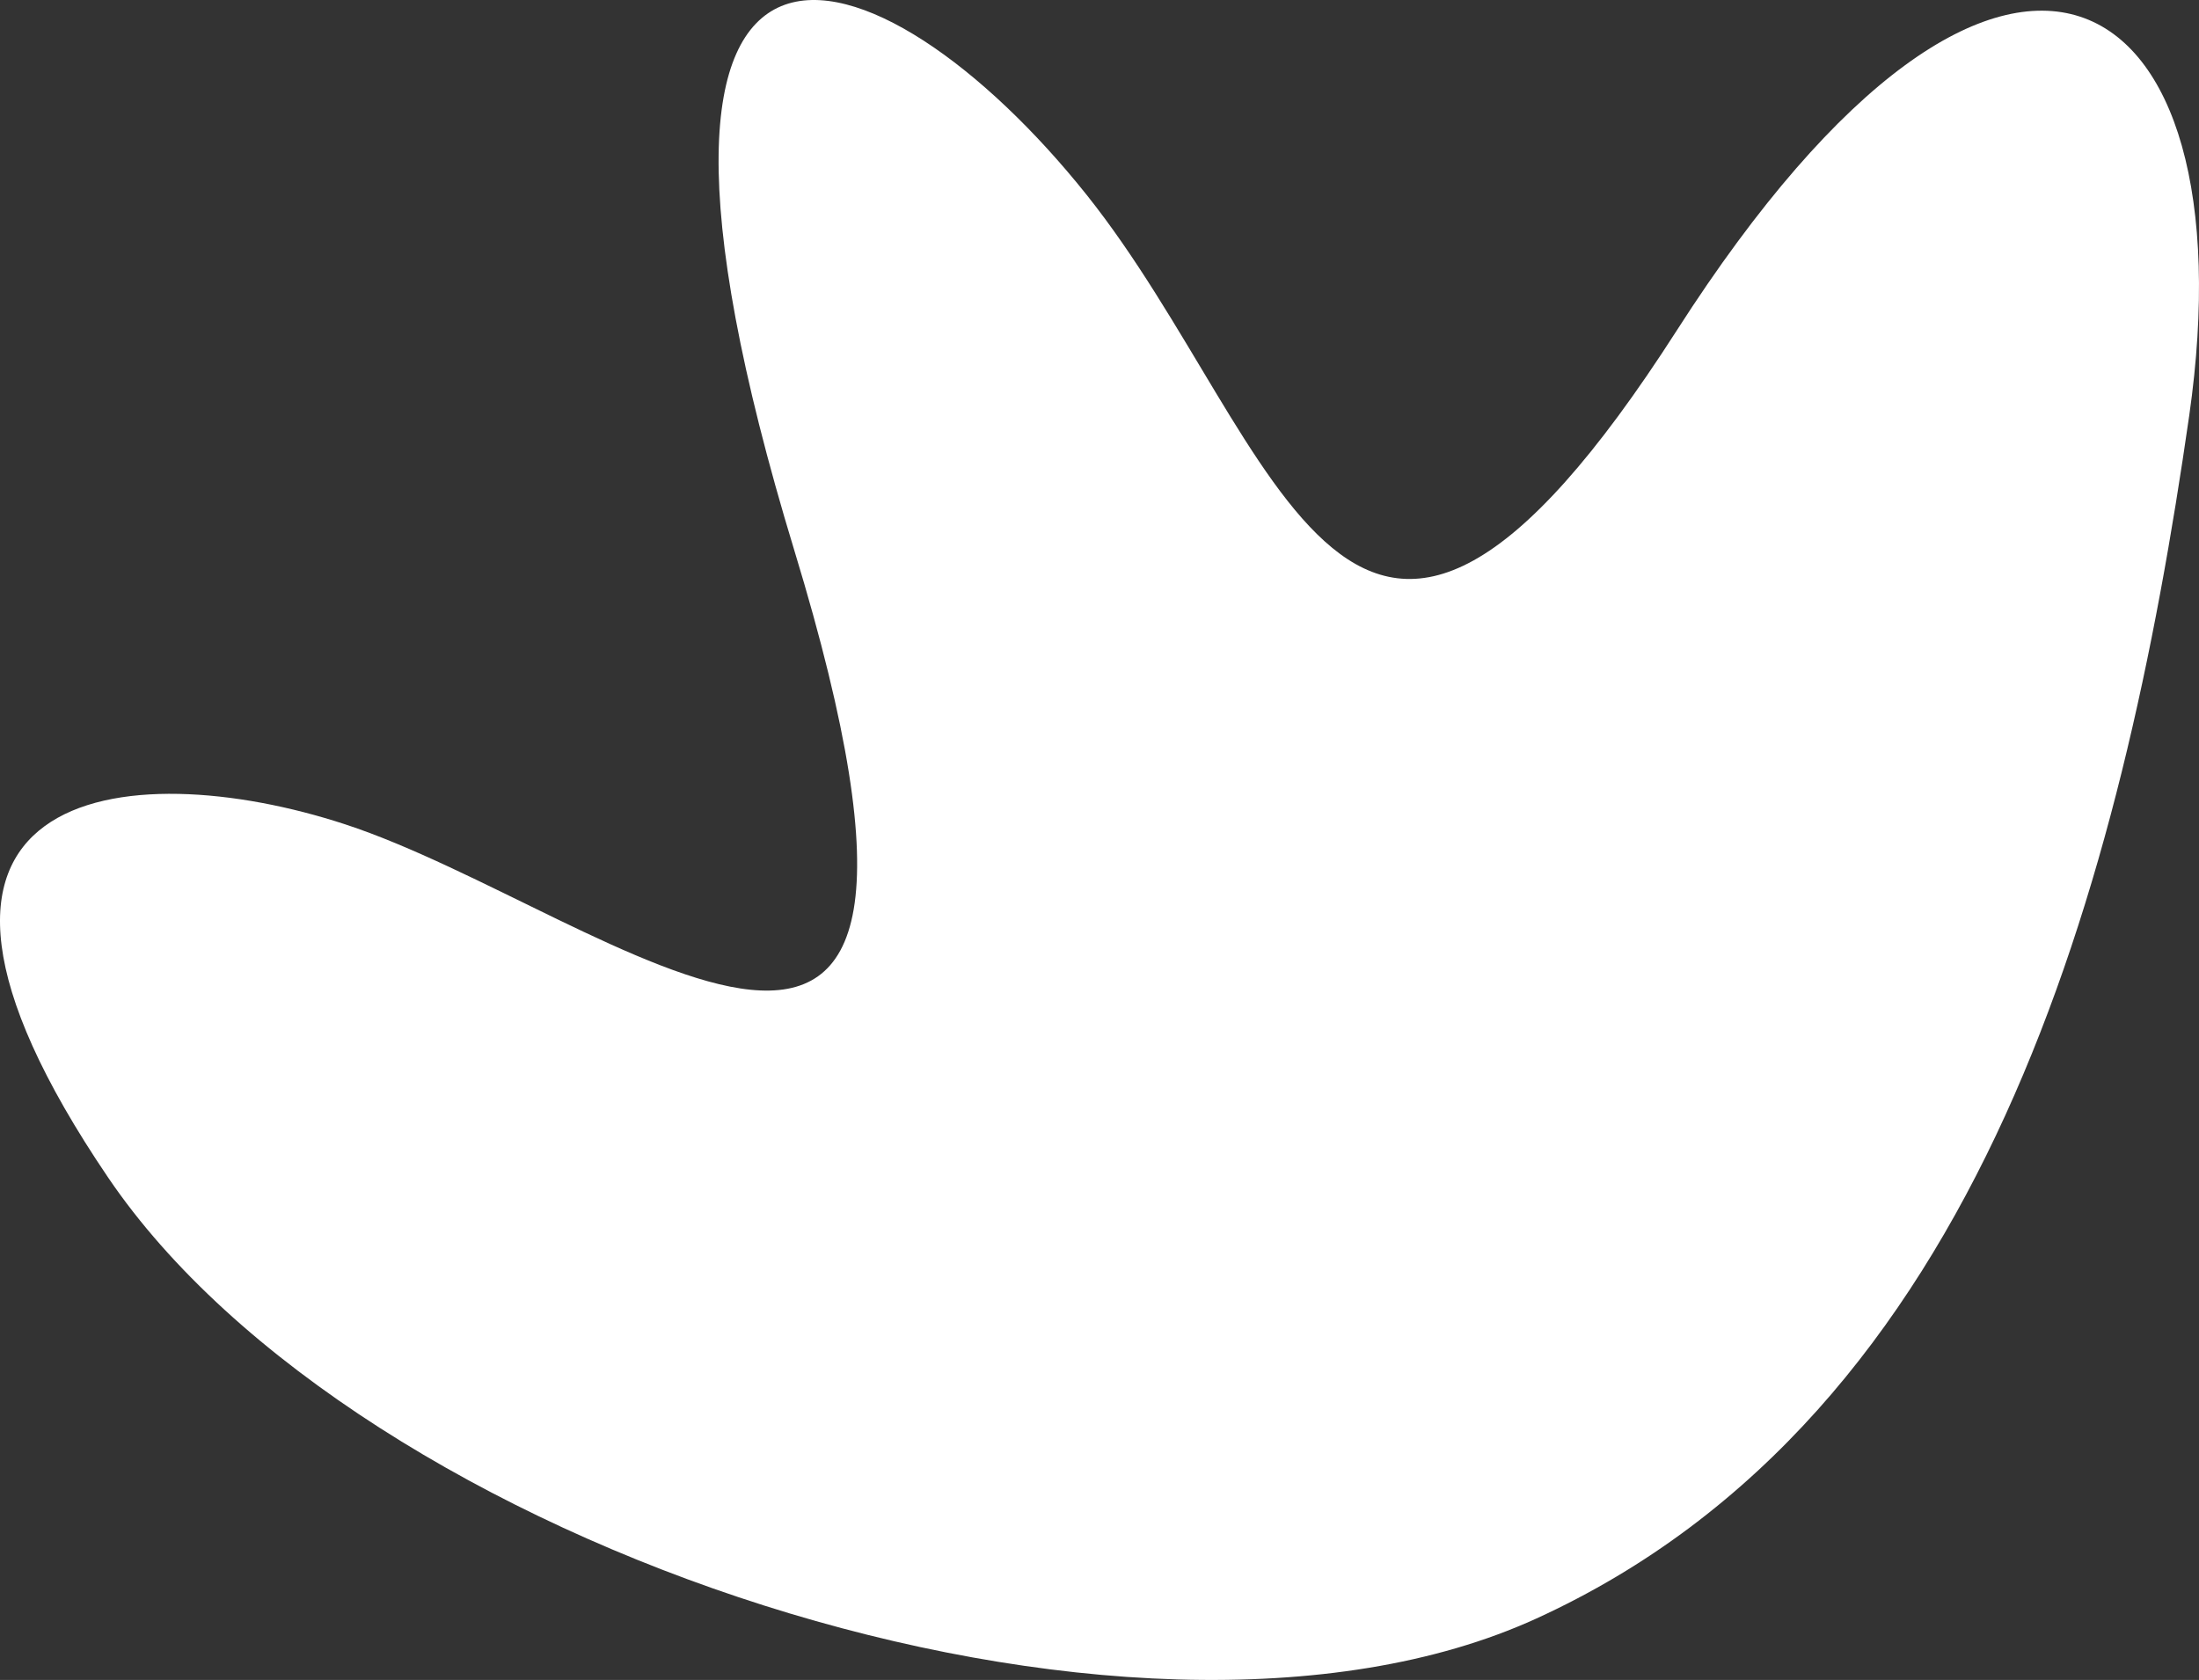
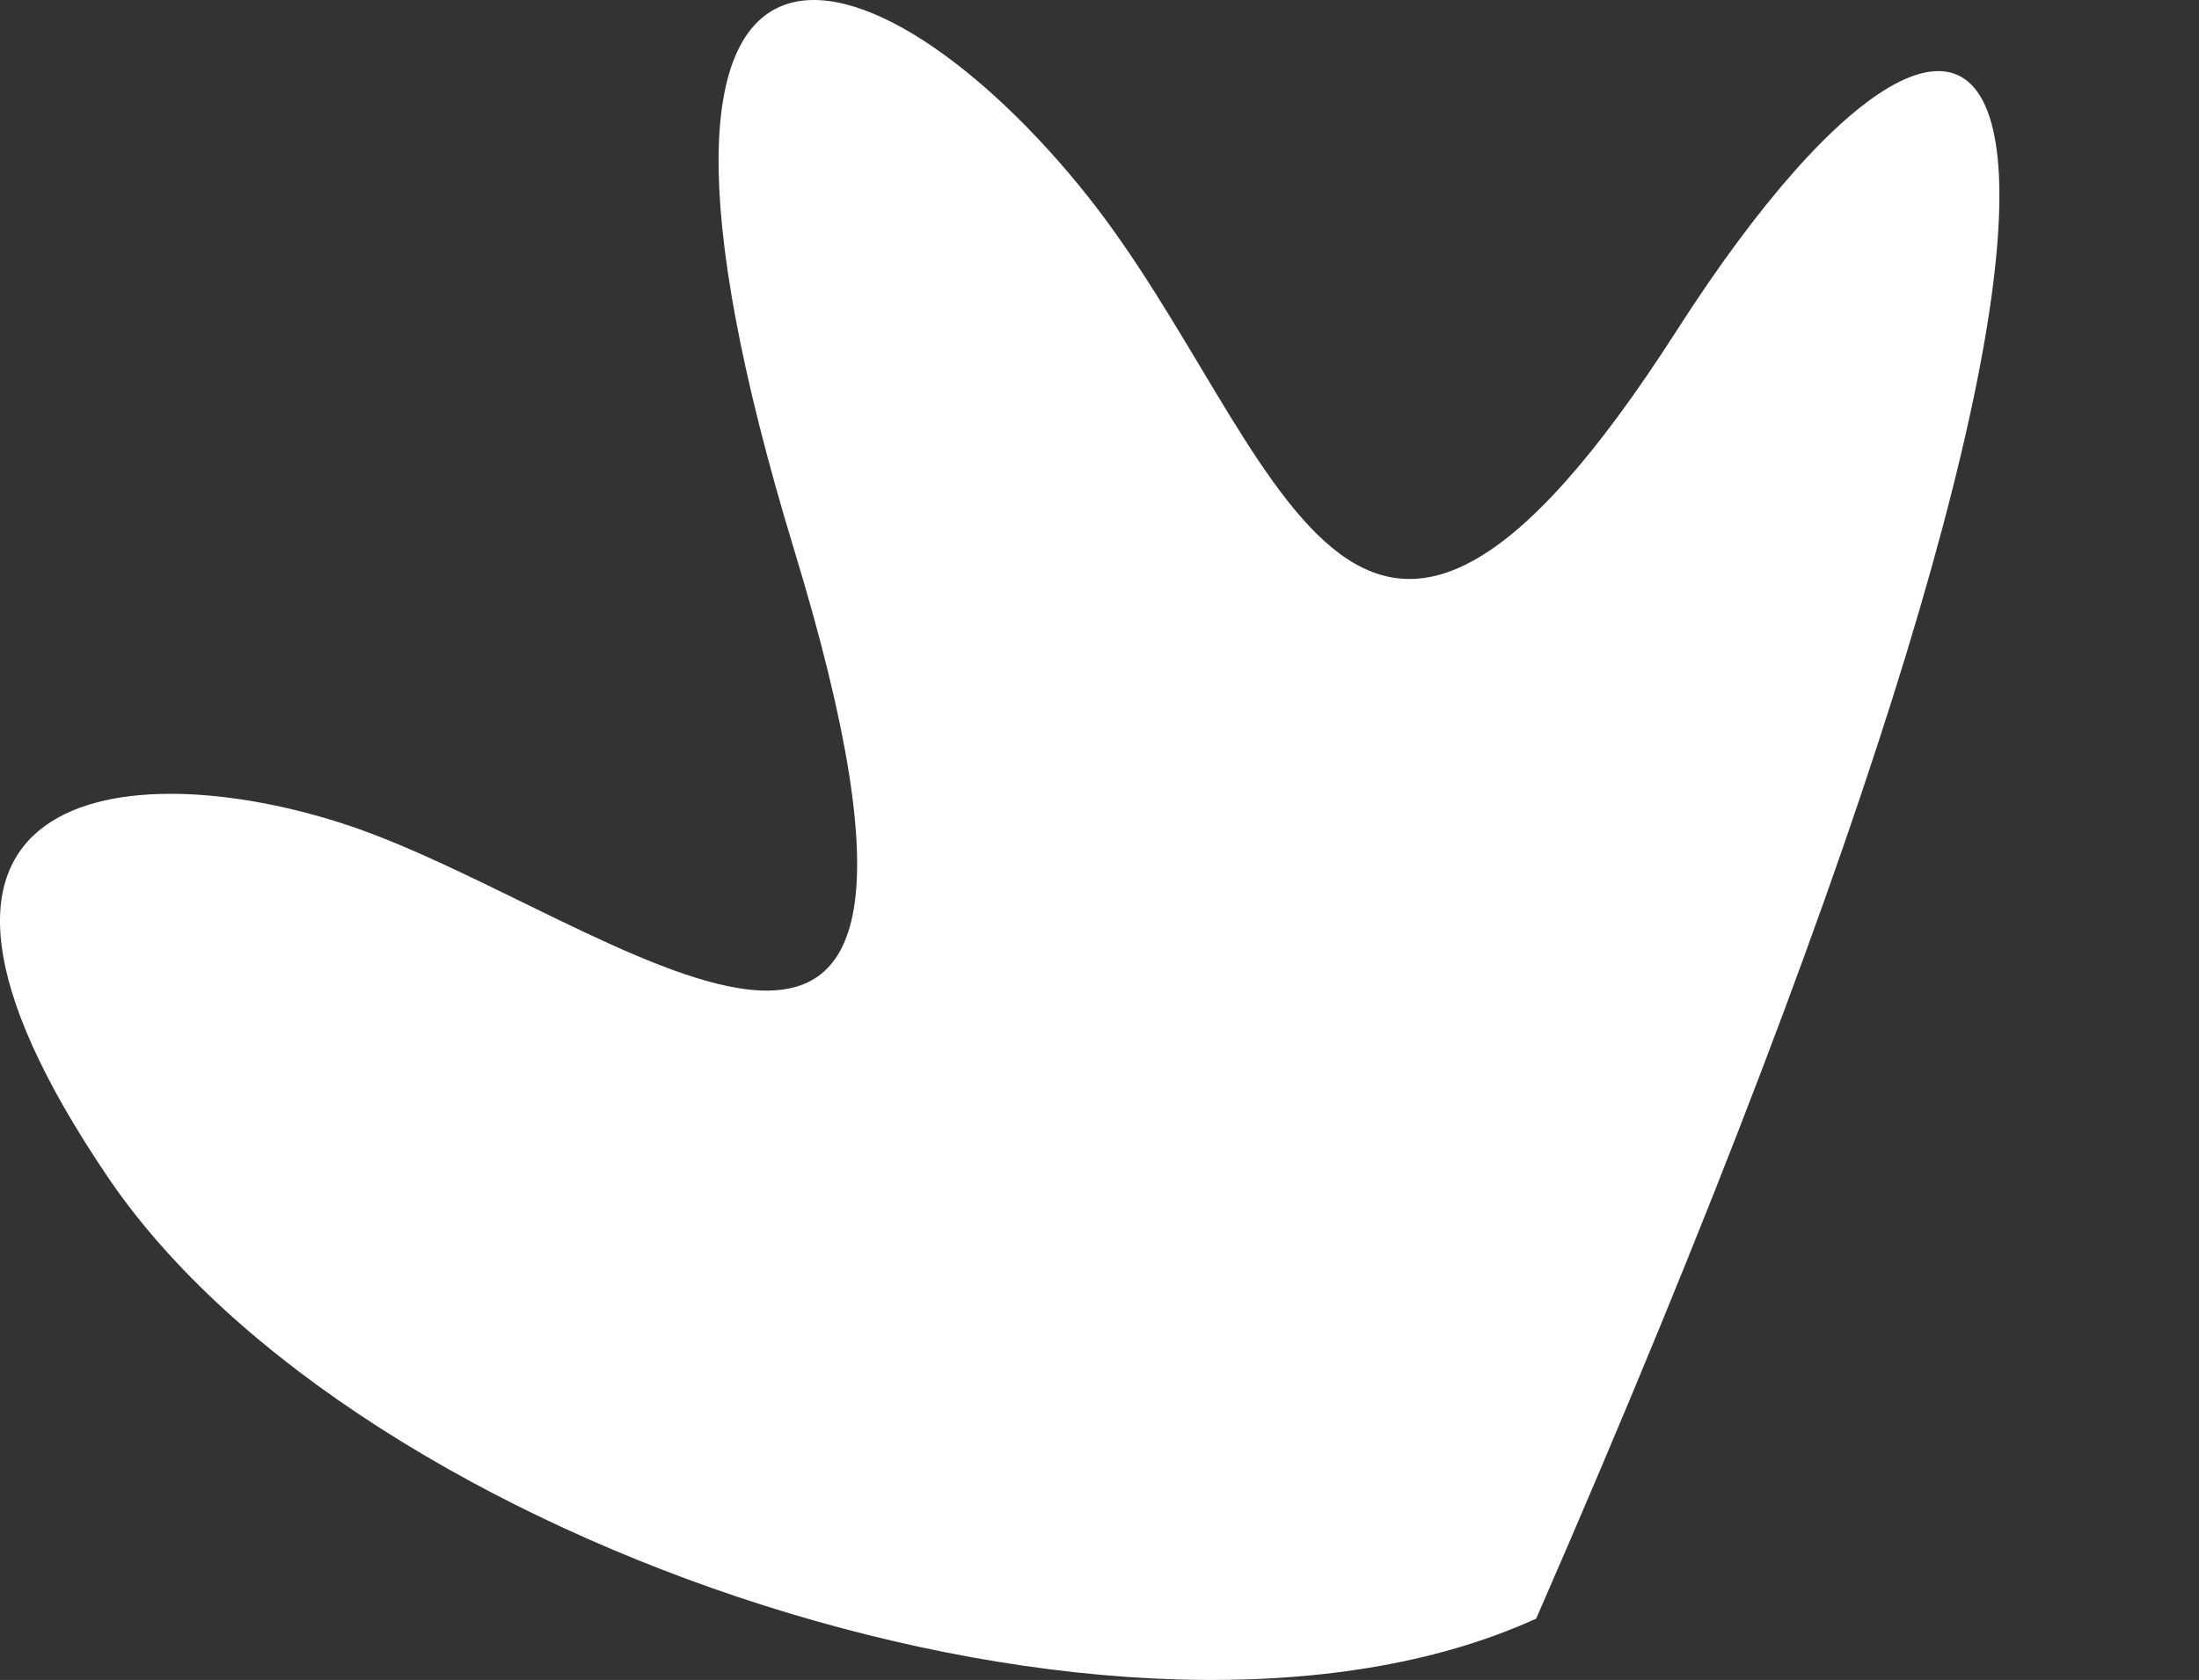
<svg xmlns="http://www.w3.org/2000/svg" width="161" height="123" viewBox="0 0 161 123" fill="none">
  <rect x="0" y="0" width="161" height="123" fill="#333333" stroke="none" />
-   <path d="M112.472 118.509C145.212 103.562 155.385 64.55 160.283 30.435C164.869 -1.518 146.888 -13.434 122.778 24.175C98.668 61.785 93.973 32.351 79.58 14.293C64.511 -4.614 42.103 -12.389 58.161 40.315C74.221 93.02 44.529 66.669 25.273 60.355C9.328 55.127 -11.675 57.319 7.916 86.214C26.205 113.19 82.838 132.036 112.472 118.509Z" fill="white" />
+   <path d="M112.472 118.509C164.869 -1.518 146.888 -13.434 122.778 24.175C98.668 61.785 93.973 32.351 79.58 14.293C64.511 -4.614 42.103 -12.389 58.161 40.315C74.221 93.02 44.529 66.669 25.273 60.355C9.328 55.127 -11.675 57.319 7.916 86.214C26.205 113.19 82.838 132.036 112.472 118.509Z" fill="white" />
</svg>